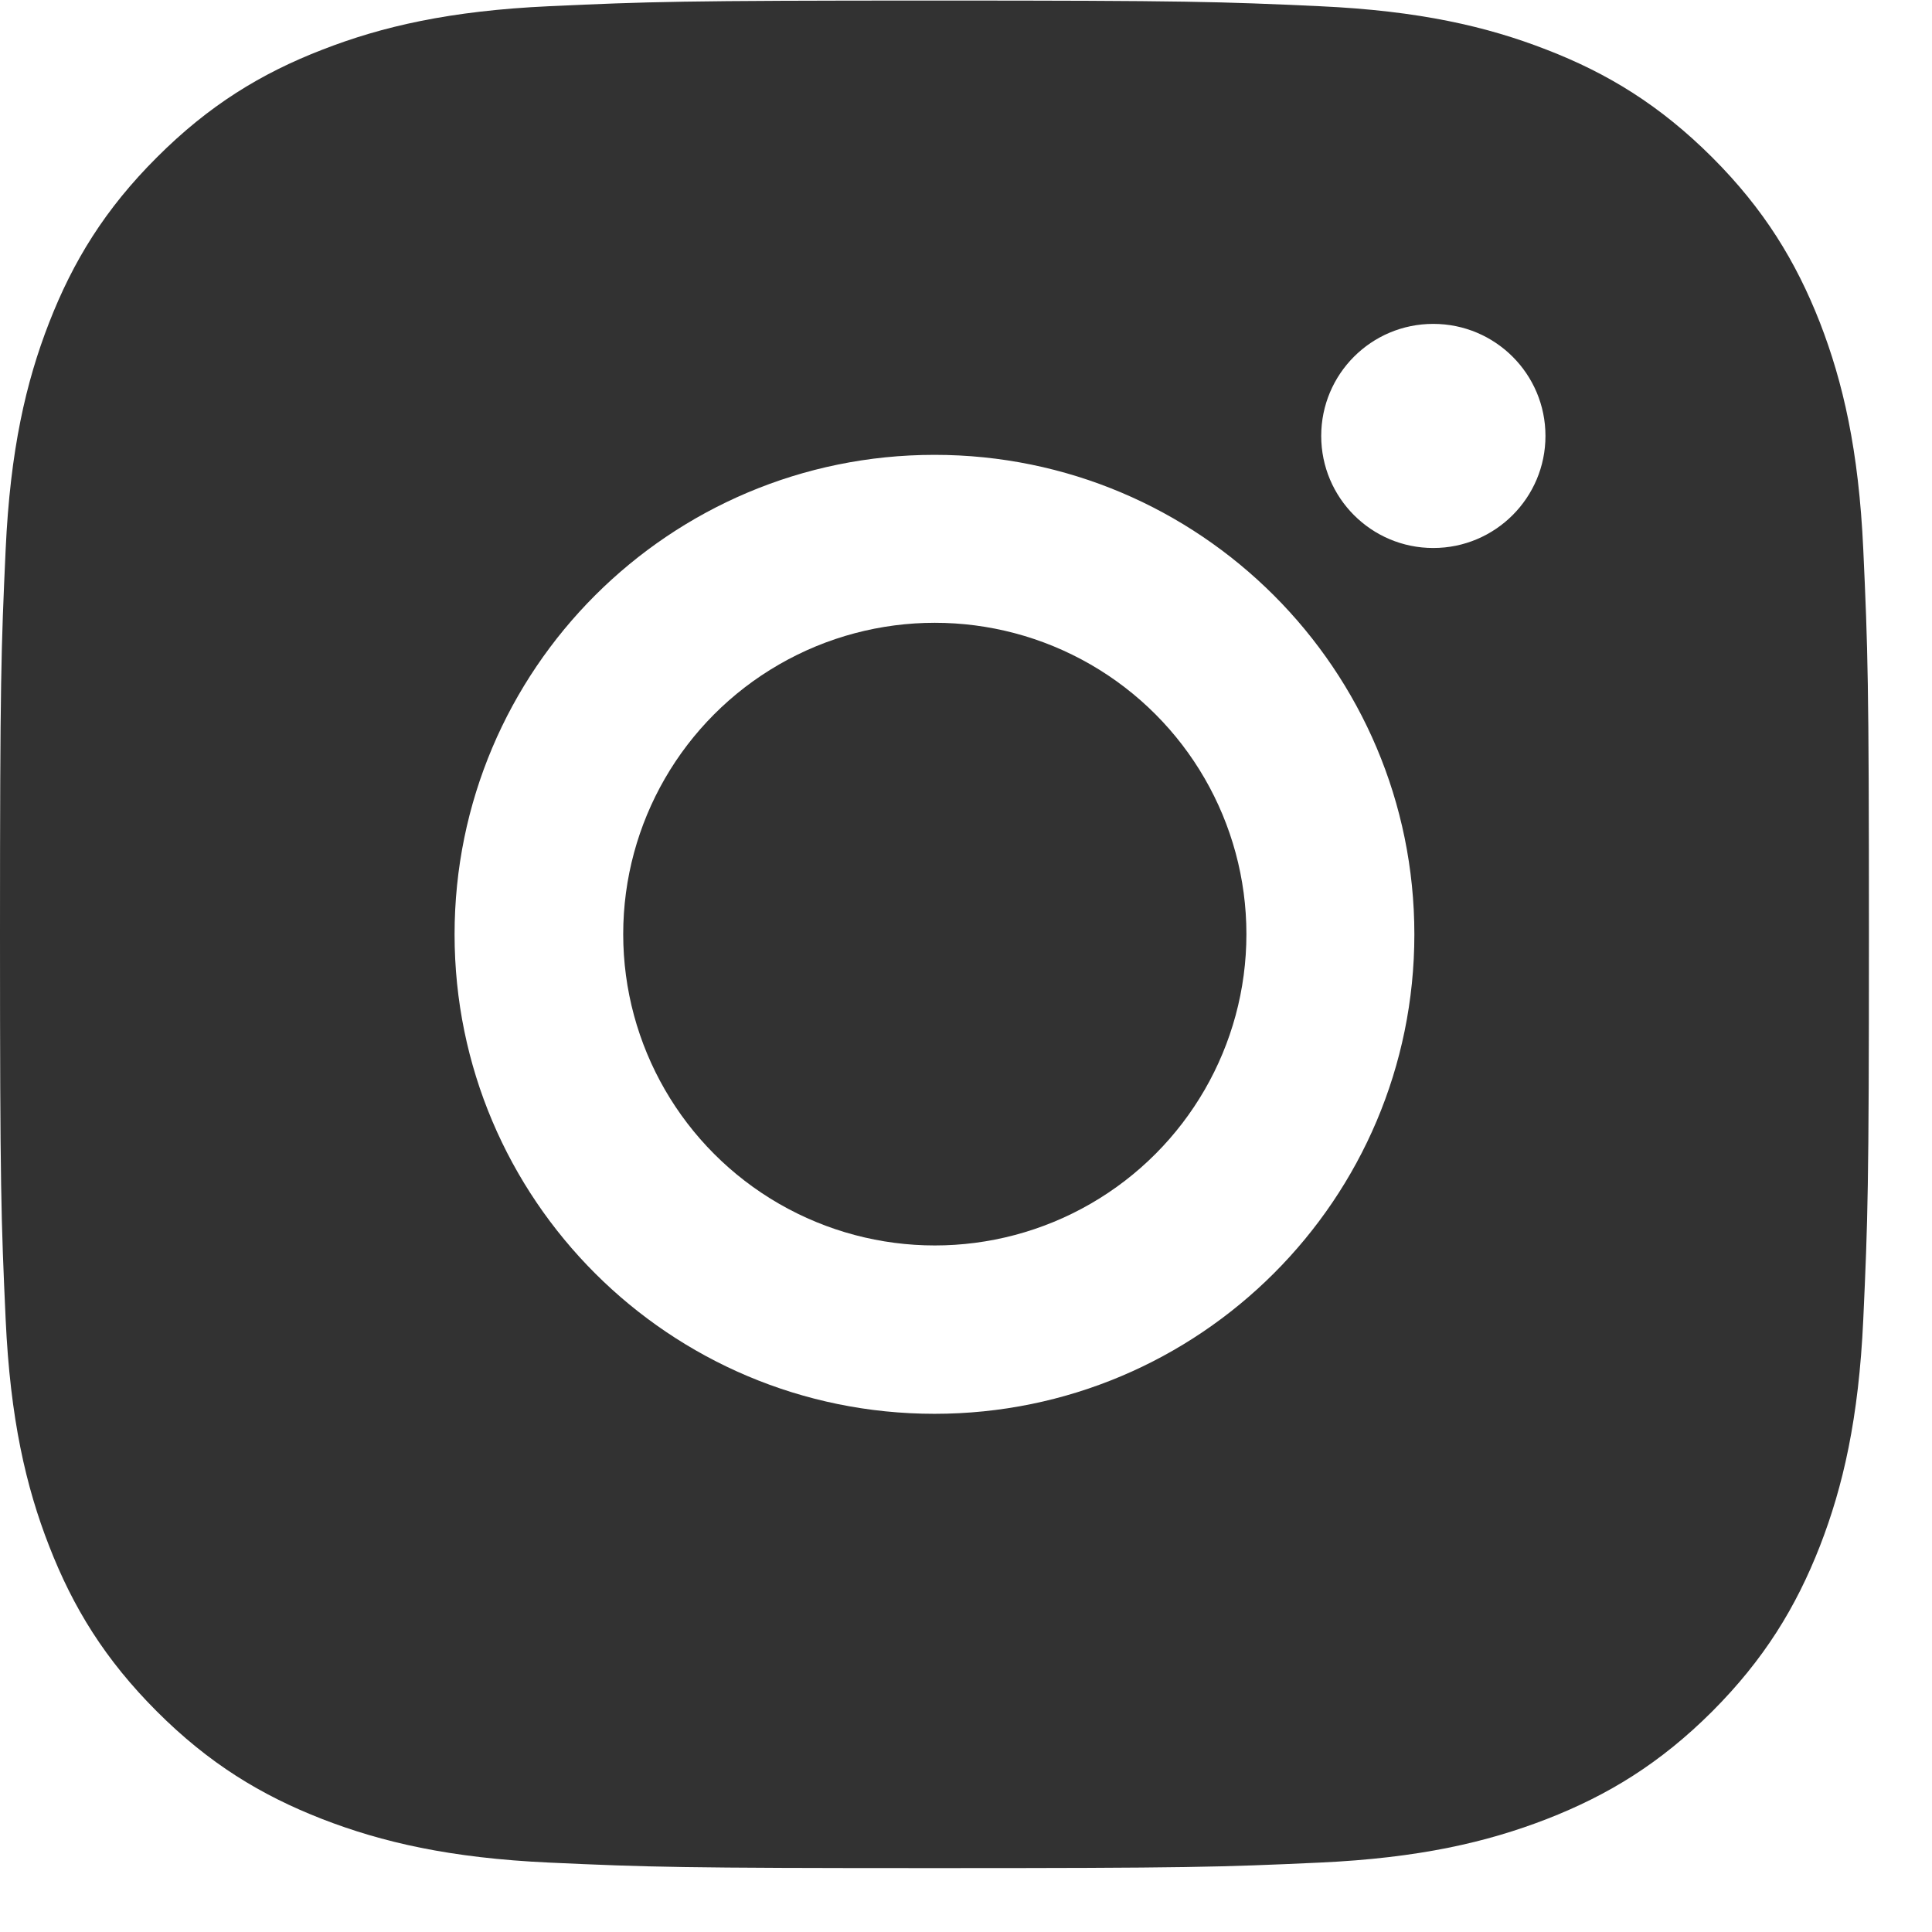
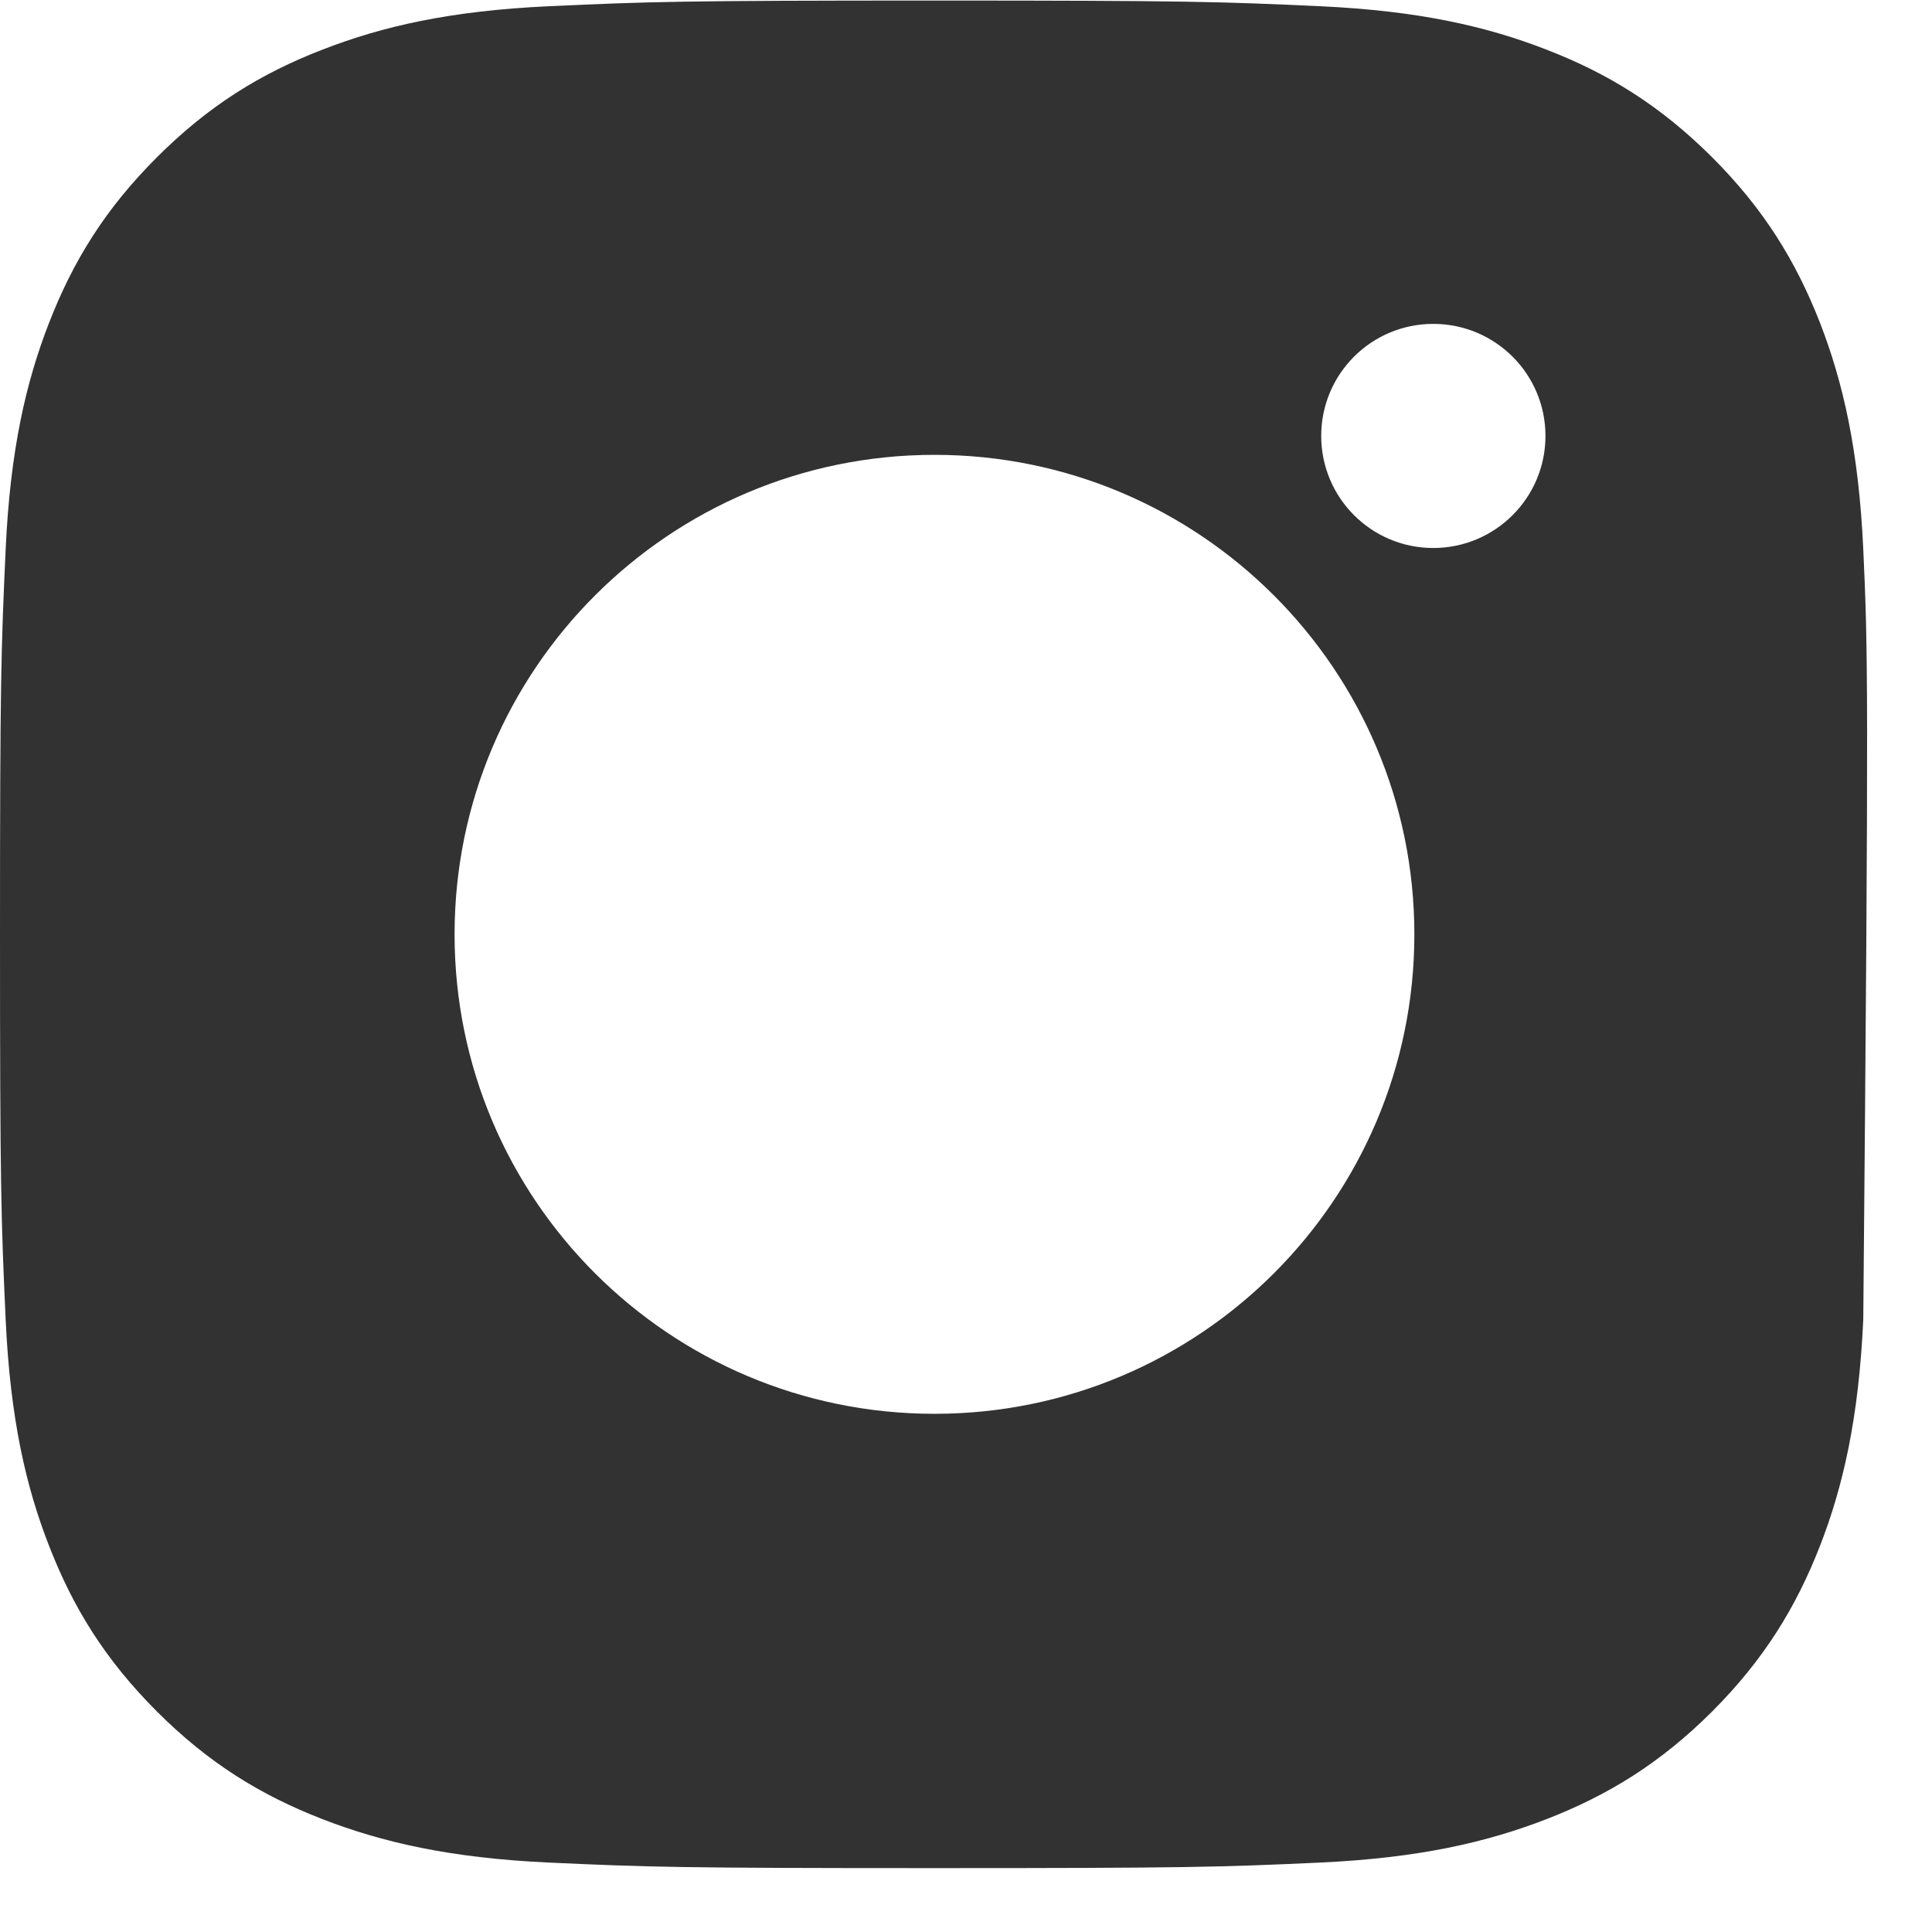
<svg xmlns="http://www.w3.org/2000/svg" width="14px" height="14px" viewBox="0 0 14 14" version="1.1">
  <title>Group Copy</title>
  <desc>Created with Sketch.</desc>
  <defs />
  <g id="6.-Newsroom" stroke="none" stroke-width="1" fill="none" fill-rule="evenodd">
    <g id="1200/6b.-Newsroom" transform="translate(-1246, -176)" fill="#323232">
      <g id="Group-8" transform="translate(1183, 161)">
        <g id="Group-Copy" transform="translate(70, 22) rotate(-360) translate(-70, -22) translate(63, 15)">
-           <path d="M3.98,0.045 C3.259,0.078 2.767,0.192 2.336,0.36 C1.891,0.532 1.513,0.764 1.137,1.14 C0.76,1.516 0.529,1.894 0.356,2.338 C0.188,2.769 0.074,3.261 0.041,3.981 C0.008,4.703 0,4.933 0,6.771 C0,8.608 0.008,8.839 0.041,9.561 C0.074,10.281 0.188,10.773 0.356,11.203 C0.529,11.648 0.76,12.025 1.137,12.402 C1.513,12.778 1.891,13.009 2.336,13.182 C2.767,13.349 3.259,13.464 3.98,13.497 C4.702,13.53 4.932,13.537 6.772,13.537 C8.611,13.537 8.841,13.53 9.563,13.497 C10.284,13.464 10.776,13.349 11.207,13.182 C11.652,13.009 12.03,12.778 12.407,12.402 C12.783,12.025 13.014,11.648 13.188,11.203 C13.355,10.773 13.469,10.281 13.502,9.561 C13.535,8.839 13.543,8.608 13.543,6.771 C13.543,4.933 13.535,4.703 13.502,3.981 C13.469,3.261 13.355,2.769 13.188,2.338 C13.014,1.894 12.783,1.516 12.407,1.14 C12.03,0.764 11.652,0.532 11.207,0.36 C10.776,0.192 10.284,0.078 9.563,0.045 C8.841,0.012 8.611,0.004 6.772,0.004 C4.932,0.004 4.702,0.012 3.98,0.045 L3.98,0.045 Z M11.199,3.159 C11.199,3.607 10.835,3.971 10.386,3.971 C9.937,3.971 9.574,3.607 9.574,3.159 C9.574,2.71 9.937,2.347 10.386,2.347 C10.835,2.347 11.199,2.71 11.199,3.159 L11.199,3.159 Z M6.772,3.296 C4.851,3.296 3.294,4.852 3.294,6.771 C3.294,8.69 4.851,10.245 6.772,10.245 C8.692,10.245 10.249,8.69 10.249,6.771 C10.249,4.852 8.692,3.296 6.772,3.296 L6.772,3.296 Z" id="Combined-Shape" />
-           <ellipse id="Oval-59" cx="6.774" cy="6.769" rx="2.258" ry="2.256" />
+           <path d="M3.98,0.045 C3.259,0.078 2.767,0.192 2.336,0.36 C1.891,0.532 1.513,0.764 1.137,1.14 C0.76,1.516 0.529,1.894 0.356,2.338 C0.188,2.769 0.074,3.261 0.041,3.981 C0.008,4.703 0,4.933 0,6.771 C0,8.608 0.008,8.839 0.041,9.561 C0.074,10.281 0.188,10.773 0.356,11.203 C0.529,11.648 0.76,12.025 1.137,12.402 C1.513,12.778 1.891,13.009 2.336,13.182 C2.767,13.349 3.259,13.464 3.98,13.497 C4.702,13.53 4.932,13.537 6.772,13.537 C8.611,13.537 8.841,13.53 9.563,13.497 C10.284,13.464 10.776,13.349 11.207,13.182 C11.652,13.009 12.03,12.778 12.407,12.402 C12.783,12.025 13.014,11.648 13.188,11.203 C13.355,10.773 13.469,10.281 13.502,9.561 C13.543,4.933 13.535,4.703 13.502,3.981 C13.469,3.261 13.355,2.769 13.188,2.338 C13.014,1.894 12.783,1.516 12.407,1.14 C12.03,0.764 11.652,0.532 11.207,0.36 C10.776,0.192 10.284,0.078 9.563,0.045 C8.841,0.012 8.611,0.004 6.772,0.004 C4.932,0.004 4.702,0.012 3.98,0.045 L3.98,0.045 Z M11.199,3.159 C11.199,3.607 10.835,3.971 10.386,3.971 C9.937,3.971 9.574,3.607 9.574,3.159 C9.574,2.71 9.937,2.347 10.386,2.347 C10.835,2.347 11.199,2.71 11.199,3.159 L11.199,3.159 Z M6.772,3.296 C4.851,3.296 3.294,4.852 3.294,6.771 C3.294,8.69 4.851,10.245 6.772,10.245 C8.692,10.245 10.249,8.69 10.249,6.771 C10.249,4.852 8.692,3.296 6.772,3.296 L6.772,3.296 Z" id="Combined-Shape" />
        </g>
      </g>
    </g>
  </g>
</svg>